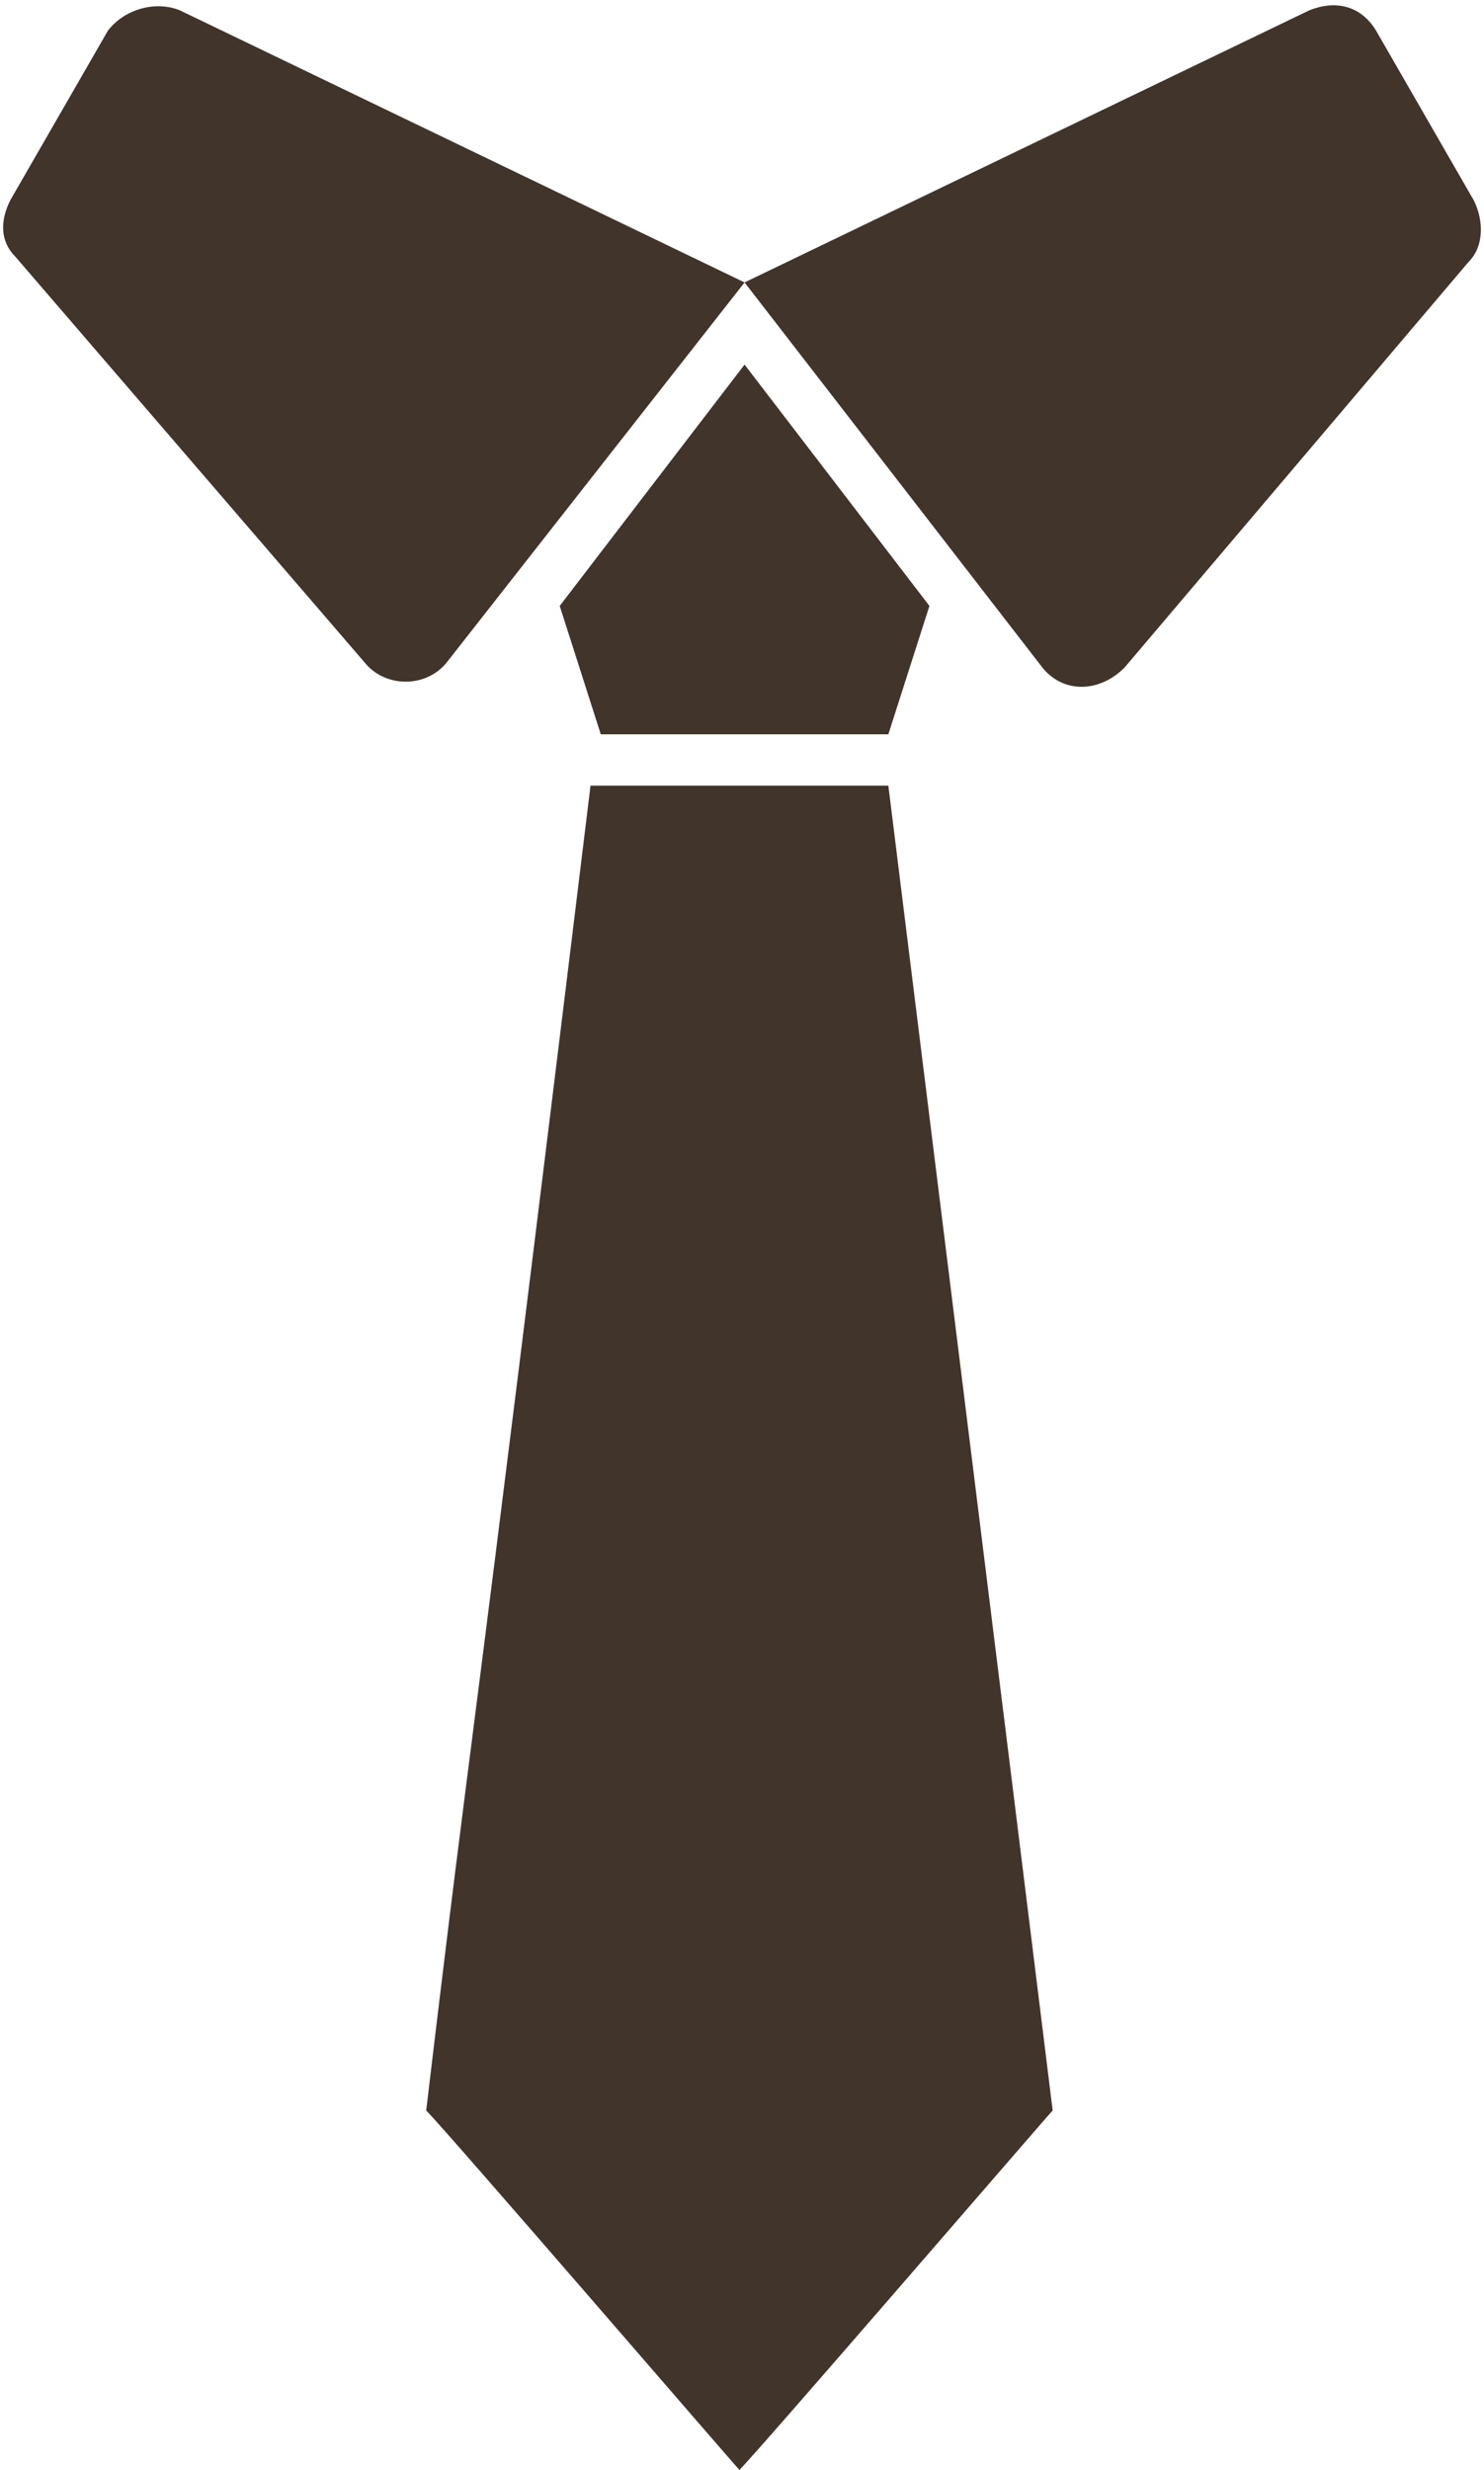
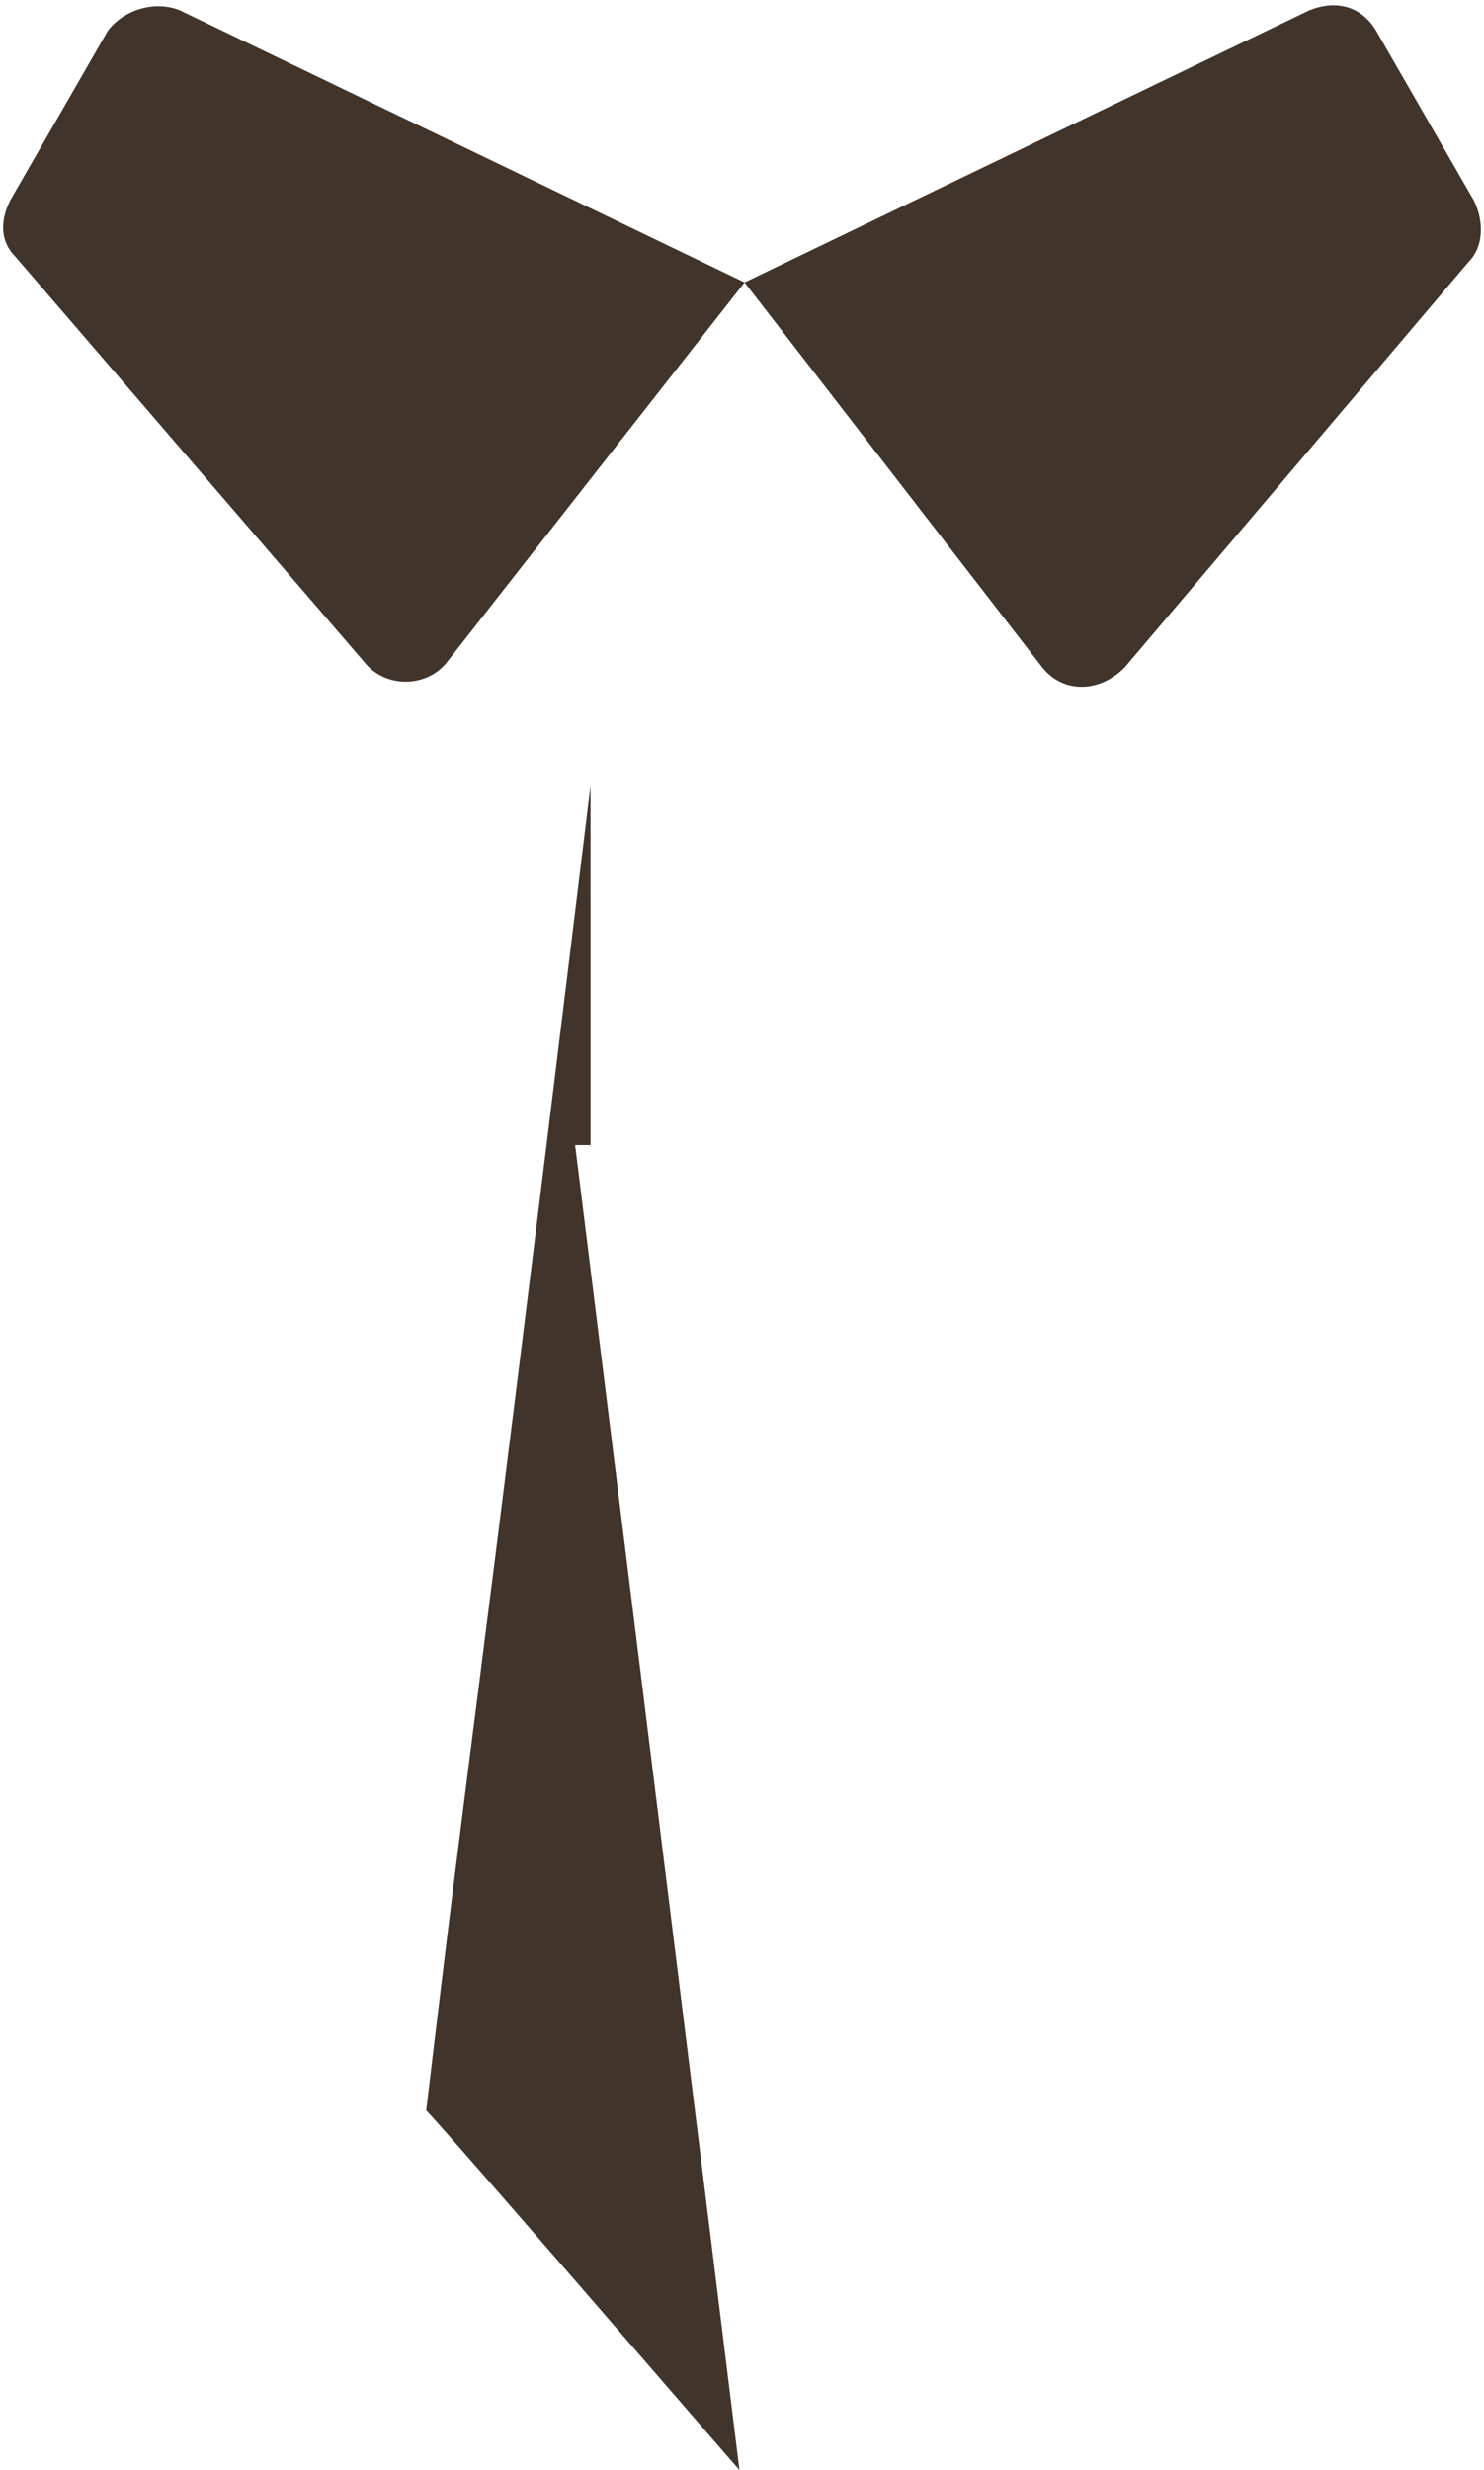
<svg xmlns="http://www.w3.org/2000/svg" fill="#41342a" height="48.1" preserveAspectRatio="xMidYMid meet" version="1" viewBox="10.5 0.9 28.9 48.1" width="28.9" zoomAndPan="magnify">
  <g>
    <g id="change1_1">
      <path d="M39.2,4.8l-1.9-3.3c-0.3-0.5-0.8-0.6-1.3-0.4L25,6.4l5.8,7.5c0.4,0.5,1.1,0.5,1.6,0L39.1,6C39.4,5.7,39.4,5.2,39.2,4.8z" />
      <path d="M12.6,1.5l-1.9,3.3c-0.2,0.4-0.2,0.8,0.1,1.1l6.8,7.9c0.4,0.5,1.2,0.5,1.6,0L25,6.4L14,1.1C13.5,0.9,12.9,1.1,12.6,1.5z" />
-       <path d="M22,16.2c-2.5,20.5-2.2,17.4-3.2,25.8c0.4,0.4,6,6.9,6.1,7c0.4-0.4,6-6.9,6.1-7c-1.4-11.3,0.5,4-3.2-25.8H22z" />
-       <path d="M27.8 15.2L28.6 12.7 25 8 21.4 12.7 22.2 15.2z" />
+       <path d="M22,16.2c-2.5,20.5-2.2,17.4-3.2,25.8c0.4,0.4,6,6.9,6.1,7c-1.4-11.3,0.5,4-3.2-25.8H22z" />
    </g>
  </g>
</svg>